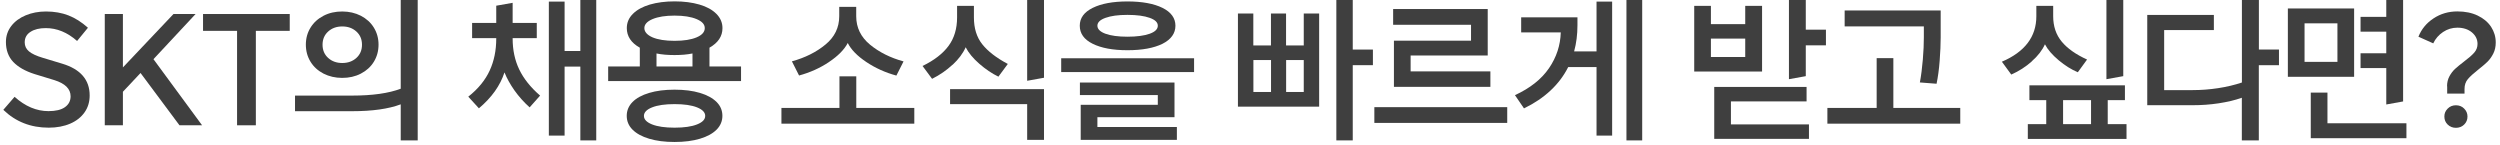
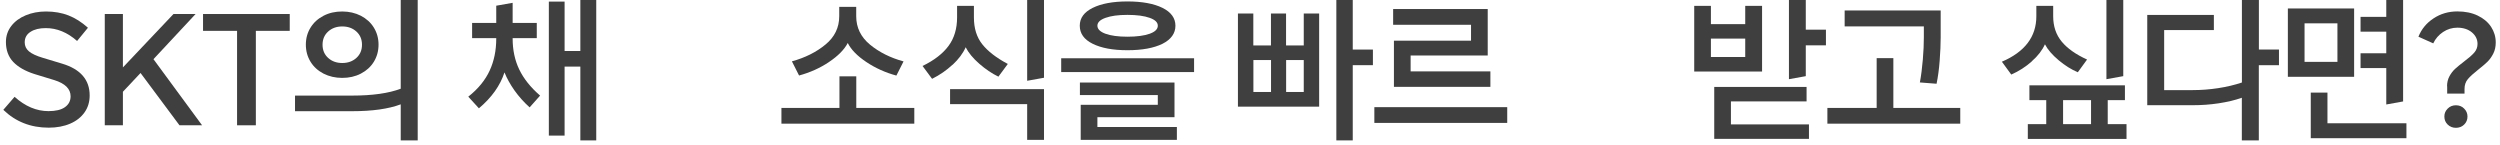
<svg xmlns="http://www.w3.org/2000/svg" width="346" height="20" viewBox="0 0 346 20" fill="none">
  <path d="M0.46 15.2L2.02 13.4C3.49 14.72 5.05 15.38 6.71 15.38C7.71 15.38 8.47 15.2 8.99 14.83C9.51 14.46 9.77 13.96 9.77 13.33C9.77 12.3 9.02 11.56 7.53 11.09L4.78 10.25C3.49 9.84 2.51 9.28 1.83 8.57C1.16 7.86 0.82 6.94 0.82 5.81C0.82 4.97 1.07 4.24 1.56 3.6C2.05 2.96 2.72 2.47 3.56 2.12C4.4 1.77 5.34 1.59 6.36 1.59C7.5 1.59 8.54 1.77 9.47 2.13C10.4 2.49 11.3 3.06 12.17 3.84L10.67 5.67C9.32 4.48 7.88 3.89 6.34 3.89C5.46 3.89 4.75 4.06 4.22 4.41C3.68 4.75 3.42 5.24 3.42 5.87C3.42 6.37 3.62 6.78 4.01 7.11C4.4 7.44 5.04 7.74 5.92 8L8.6 8.81C11.14 9.57 12.41 11.04 12.41 13.21C12.41 14.09 12.18 14.87 11.71 15.54C11.24 16.21 10.58 16.74 9.72 17.11C8.86 17.48 7.87 17.67 6.74 17.67C4.26 17.67 2.17 16.85 0.47 15.21L0.46 15.2Z" fill="#3F3F3F" />
  <path d="M27.96 17.34H24.84L19.45 10.1L17.01 12.7V17.34H14.5V1.94H17.01V9.33L24.01 1.94H27.07L21.24 8.19L27.97 17.34H27.96Z" fill="#3F3F3F" />
  <path d="M28.11 1.94H40.1V4.27H35.41V17.34H32.81V4.27H28.1V1.94H28.11Z" fill="#3F3F3F" />
  <path d="M55.46 0H57.81V19.43H55.46V14.44C53.79 15.07 51.54 15.39 48.71 15.39H40.83V13.23H48.71C51.54 13.23 53.79 12.91 55.46 12.28V0ZM44.78 10.19C44.01 9.79 43.41 9.25 42.98 8.55C42.55 7.85 42.33 7.06 42.33 6.18C42.33 5.3 42.55 4.51 42.98 3.82C43.41 3.12 44.01 2.58 44.78 2.18C45.55 1.78 46.41 1.59 47.36 1.59C48.31 1.59 49.17 1.79 49.94 2.18C50.71 2.58 51.31 3.12 51.74 3.82C52.17 4.52 52.39 5.3 52.39 6.18C52.39 7.06 52.17 7.85 51.74 8.55C51.31 9.25 50.71 9.79 49.94 10.19C49.17 10.59 48.31 10.78 47.36 10.78C46.41 10.78 45.55 10.58 44.78 10.19V10.19ZM45.42 4.36C44.9 4.83 44.64 5.44 44.64 6.19C44.64 6.94 44.9 7.55 45.42 8.02C45.94 8.49 46.59 8.72 47.37 8.72C48.15 8.72 48.8 8.49 49.32 8.02C49.84 7.55 50.1 6.94 50.1 6.19C50.1 5.44 49.84 4.83 49.32 4.36C48.8 3.89 48.15 3.66 47.37 3.66C46.59 3.66 45.94 3.89 45.42 4.36Z" fill="#3F3F3F" />
  <path d="M70.95 5.35C70.95 6.92 71.25 8.34 71.86 9.61C72.47 10.88 73.43 12.09 74.75 13.23L73.3 14.86C72.49 14.13 71.79 13.34 71.2 12.51C70.61 11.67 70.15 10.84 69.82 10.02C69.23 11.84 68.05 13.5 66.28 14.99L64.81 13.38C66.18 12.3 67.16 11.09 67.77 9.77C68.38 8.45 68.68 6.98 68.68 5.35V5.28H65.34V3.17H68.68V0.79L70.95 0.39V3.17H74.29V5.28H70.95V5.35V5.35ZM80.32 7.07V0H82.52V19.43H80.32V9.22H78.14V18.77H75.96V0.22H78.14V7.06H80.32V7.07Z" fill="#3F3F3F" />
-   <path d="M98.18 9.2H102.56V11.22H84.17V9.2H88.55V6.6C87.35 5.93 86.75 5.02 86.75 3.89C86.75 3.13 87.03 2.47 87.6 1.91C88.16 1.35 88.94 0.93 89.94 0.63C90.94 0.34 92.08 0.19 93.37 0.19C94.66 0.19 95.8 0.34 96.8 0.63C97.8 0.92 98.58 1.35 99.14 1.91C99.7 2.47 99.99 3.13 99.99 3.89C99.99 5.02 99.39 5.92 98.19 6.6V9.2H98.18ZM96.88 12.86C97.88 13.16 98.64 13.58 99.18 14.12C99.72 14.66 99.98 15.3 99.98 16.03C99.98 16.76 99.71 17.4 99.18 17.94C98.64 18.48 97.88 18.9 96.88 19.2C95.88 19.5 94.71 19.65 93.36 19.65C92.01 19.65 90.84 19.5 89.84 19.2C88.84 18.9 88.08 18.48 87.54 17.94C87 17.4 86.74 16.76 86.74 16.03C86.74 15.3 87.01 14.66 87.54 14.12C88.07 13.58 88.84 13.16 89.84 12.86C90.84 12.56 92.01 12.41 93.36 12.41C94.71 12.41 95.88 12.56 96.88 12.86V12.86ZM96.47 17.22C97.23 16.92 97.6 16.53 97.6 16.04C97.6 15.55 97.22 15.16 96.47 14.86C95.72 14.56 94.68 14.41 93.36 14.41C92.04 14.41 91 14.56 90.25 14.86C89.5 15.16 89.12 15.55 89.12 16.04C89.12 16.53 89.5 16.92 90.25 17.22C91.01 17.52 92.04 17.67 93.36 17.67C94.68 17.67 95.72 17.52 96.47 17.22ZM90.32 2.64C89.56 2.96 89.18 3.38 89.18 3.89C89.18 4.4 89.56 4.84 90.31 5.17C91.07 5.49 92.08 5.65 93.36 5.65C94.64 5.65 95.65 5.49 96.41 5.17C97.17 4.85 97.54 4.42 97.54 3.89C97.54 3.36 97.16 2.96 96.4 2.64C95.64 2.32 94.63 2.16 93.36 2.16C92.09 2.16 91.09 2.32 90.32 2.64V2.64ZM90.87 9.2H95.84V7.4C95.12 7.55 94.29 7.62 93.35 7.62C92.41 7.62 91.58 7.55 90.86 7.4V9.2H90.87Z" fill="#3F3F3F" />
  <path d="M118.51 10.56V14.94H126.54V17.12H108.15V14.94H116.18V10.56H118.51V10.56ZM114.74 8.58C113.49 9.42 112.1 10.04 110.59 10.45L109.6 8.49C111.42 7.99 112.97 7.22 114.24 6.17C115.52 5.12 116.15 3.81 116.15 2.24V0.95H118.5V2.25C118.5 3.82 119.14 5.13 120.41 6.18C121.69 7.23 123.23 8 125.05 8.5L124.06 10.46C122.55 10.05 121.17 9.43 119.91 8.59C118.65 7.75 117.79 6.87 117.33 5.95C116.85 6.87 115.98 7.75 114.72 8.59L114.74 8.58Z" fill="#3F3F3F" />
  <path d="M131.84 8.95C131 9.73 130.06 10.38 129 10.91L127.68 9.13C129.29 8.35 130.49 7.42 131.28 6.35C132.07 5.28 132.46 3.96 132.46 2.42V0.81H134.79V2.42C134.79 3.92 135.17 5.15 135.95 6.13C136.73 7.11 137.9 8.01 139.48 8.85L138.18 10.61C137.27 10.17 136.39 9.57 135.53 8.82C134.67 8.07 134.04 7.31 133.65 6.54C133.28 7.38 132.68 8.18 131.85 8.96L131.84 8.95ZM142.16 14.41H131.49V12.34H144.49V19.36H142.16V14.41ZM142.16 11.18V0H144.49V10.76L142.16 11.18Z" fill="#3F3F3F" />
  <path d="M165.26 9.97H146.87V8.06H165.26V9.97ZM151.23 6.06C150.03 5.47 149.44 4.63 149.44 3.56C149.44 2.49 150.04 1.68 151.23 1.09C152.42 0.5 154.03 0.2 156.04 0.2C158.05 0.2 159.7 0.5 160.89 1.09C162.08 1.68 162.68 2.51 162.68 3.56C162.68 4.61 162.08 5.46 160.89 6.06C159.69 6.65 158.08 6.95 156.04 6.95C154 6.95 152.43 6.65 151.23 6.06ZM162.88 19.36H149.57V14.5H160.24V13.16H149.46V11.42H162.55V16.22H151.88V17.58H162.88V19.36V19.36ZM159.12 4.67C159.87 4.4 160.24 4.03 160.24 3.56C160.24 3.09 159.87 2.74 159.12 2.47C158.37 2.2 157.35 2.06 156.04 2.06C154.73 2.06 153.75 2.2 153 2.47C152.25 2.74 151.88 3.1 151.88 3.56C151.88 4.02 152.26 4.4 153 4.67C153.74 4.94 154.76 5.08 156.04 5.08C157.32 5.08 158.37 4.94 159.12 4.67Z" fill="#3F3F3F" />
  <path d="M178 6.29H180.44V1.87H182.57V14.76H171.33V1.87H173.46V6.29H175.9V1.87H177.99V6.29H178ZM173.47 8.31V12.73H175.91V8.31H173.47ZM178 8.31V12.73H180.44V8.31H178ZM187.22 6.86H190.01V9.02H187.22V19.43H184.95V0H187.22V6.86Z" fill="#3F3F3F" />
  <path d="M208.6 17.01H190.21V14.83H208.6V17.01ZM206.27 12.02H192.92V5.63H203.59V3.43H192.81V1.25H205.9V7.68H195.23V9.88H206.27V12.01V12.02Z" fill="#3F3F3F" />
-   <path d="M220.96 7.11V0.22H223.12V18.77H220.96V9.28H217.04C215.82 11.7 213.78 13.61 210.92 15L209.67 13.17C211.77 12.2 213.34 10.96 214.38 9.44C215.42 7.92 215.96 6.27 216.01 4.48H210.53V2.4H218.32V3.48C218.32 4.77 218.17 5.98 217.86 7.11H220.96V7.11ZM225.1 19.43V0H227.28V19.43H225.1Z" fill="#3F3F3F" />
  <path d="M241.54 0.81H243.87V9.9H234.48V0.81H236.79V3.34H241.54V0.81ZM236.79 5.34V7.89H241.54V5.34H236.79ZM250.03 14.03H239.56V17.22H250.36V19.22H237.25V12.03H250.03V14.03V14.03ZM249.92 -0.01V4.11H252.71V6.27H249.92V10.54L247.59 10.96V0H249.92V-0.01Z" fill="#3F3F3F" />
  <path d="M262.04 8.05V14.94H271.3V17.12H252.91V14.94H259.73V8.05H262.04ZM266.26 3.65H255.3V1.45H268.59V5.19C268.59 6.13 268.54 7.2 268.45 8.41C268.36 9.62 268.21 10.68 268.02 11.59L265.71 11.41C265.89 10.46 266.02 9.4 266.12 8.24C266.22 7.08 266.26 6.06 266.26 5.18V3.64V3.65Z" fill="#3F3F3F" />
  <path d="M281.21 8.49C280.37 9.24 279.42 9.85 278.36 10.32L277.06 8.54C280.24 7.18 281.83 5.08 281.83 2.25V0.81H284.16V2.24C284.16 3.65 284.56 4.82 285.35 5.77C286.14 6.72 287.31 7.54 288.85 8.24L287.57 10C286.67 9.62 285.79 9.07 284.92 8.34C284.05 7.61 283.41 6.88 283.02 6.13C282.65 6.95 282.05 7.74 281.2 8.48L281.21 8.49ZM291.71 13.86V17.18H294.31V19.23H280.65V17.18H283.2V13.86H280.87V11.81H294.09V13.86H291.71ZM289.4 13.86H285.53V17.18H289.4V13.86ZM291.53 0H293.86V10.54L291.53 10.96V0Z" fill="#3F3F3F" />
  <path d="M315.41 6.86V9.02H312.62V19.43H310.27V13.53C309.3 13.87 308.23 14.12 307.05 14.3C305.87 14.48 304.68 14.56 303.47 14.56H297.18V2.07H306.4V4.16H299.52V12.47H303.48C304.65 12.47 305.83 12.38 307 12.2C308.17 12.02 309.27 11.76 310.28 11.42V0H312.63V6.86H315.42H315.41Z" fill="#3F3F3F" />
  <path d="M316.64 1.17H325.81V10.63H316.64V1.17ZM318.95 8.56H323.5V3.23H318.95V8.55V8.56ZM322.12 12.81V17.06H333.05V19.13H319.81V12.82H322.12V12.81ZM332.59 14.04L330.26 14.46V9.42H326.7V7.37H330.26V4.38H326.7V2.33H330.26V0H332.59V14.04Z" fill="#3F3F3F" />
  <path d="M338.67 11.95C338.67 11.44 338.78 10.97 339 10.56C339.22 10.15 339.49 9.8 339.8 9.52C340.11 9.24 340.52 8.9 341.02 8.52C341.65 8.05 342.12 7.64 342.43 7.29C342.74 6.94 342.89 6.53 342.89 6.08C342.89 5.45 342.63 4.92 342.11 4.48C341.59 4.05 340.92 3.83 340.1 3.83C339.38 3.83 338.72 4.03 338.12 4.43C337.52 4.83 337.06 5.36 336.76 6L334.71 5.08C335.14 4.02 335.83 3.18 336.81 2.54C337.78 1.9 338.88 1.58 340.1 1.58C341.17 1.58 342.11 1.77 342.92 2.16C343.73 2.55 344.34 3.07 344.77 3.72C345.19 4.37 345.41 5.09 345.41 5.87C345.41 6.46 345.3 6.97 345.07 7.42C344.84 7.87 344.57 8.25 344.26 8.55C343.94 8.86 343.53 9.21 343.02 9.61C342.35 10.14 341.85 10.59 341.55 10.95C341.24 11.32 341.09 11.77 341.09 12.31V12.95H338.69V11.94L338.67 11.95ZM338.76 17.24C338.45 16.94 338.3 16.57 338.3 16.13C338.3 15.69 338.45 15.34 338.76 15.03C339.07 14.72 339.45 14.57 339.9 14.57C340.35 14.57 340.74 14.72 341.04 15.03C341.35 15.34 341.5 15.7 341.5 16.13C341.5 16.56 341.35 16.94 341.04 17.24C340.73 17.54 340.35 17.69 339.9 17.69C339.45 17.69 339.06 17.54 338.76 17.24Z" fill="#3F3F3F" />
</svg>